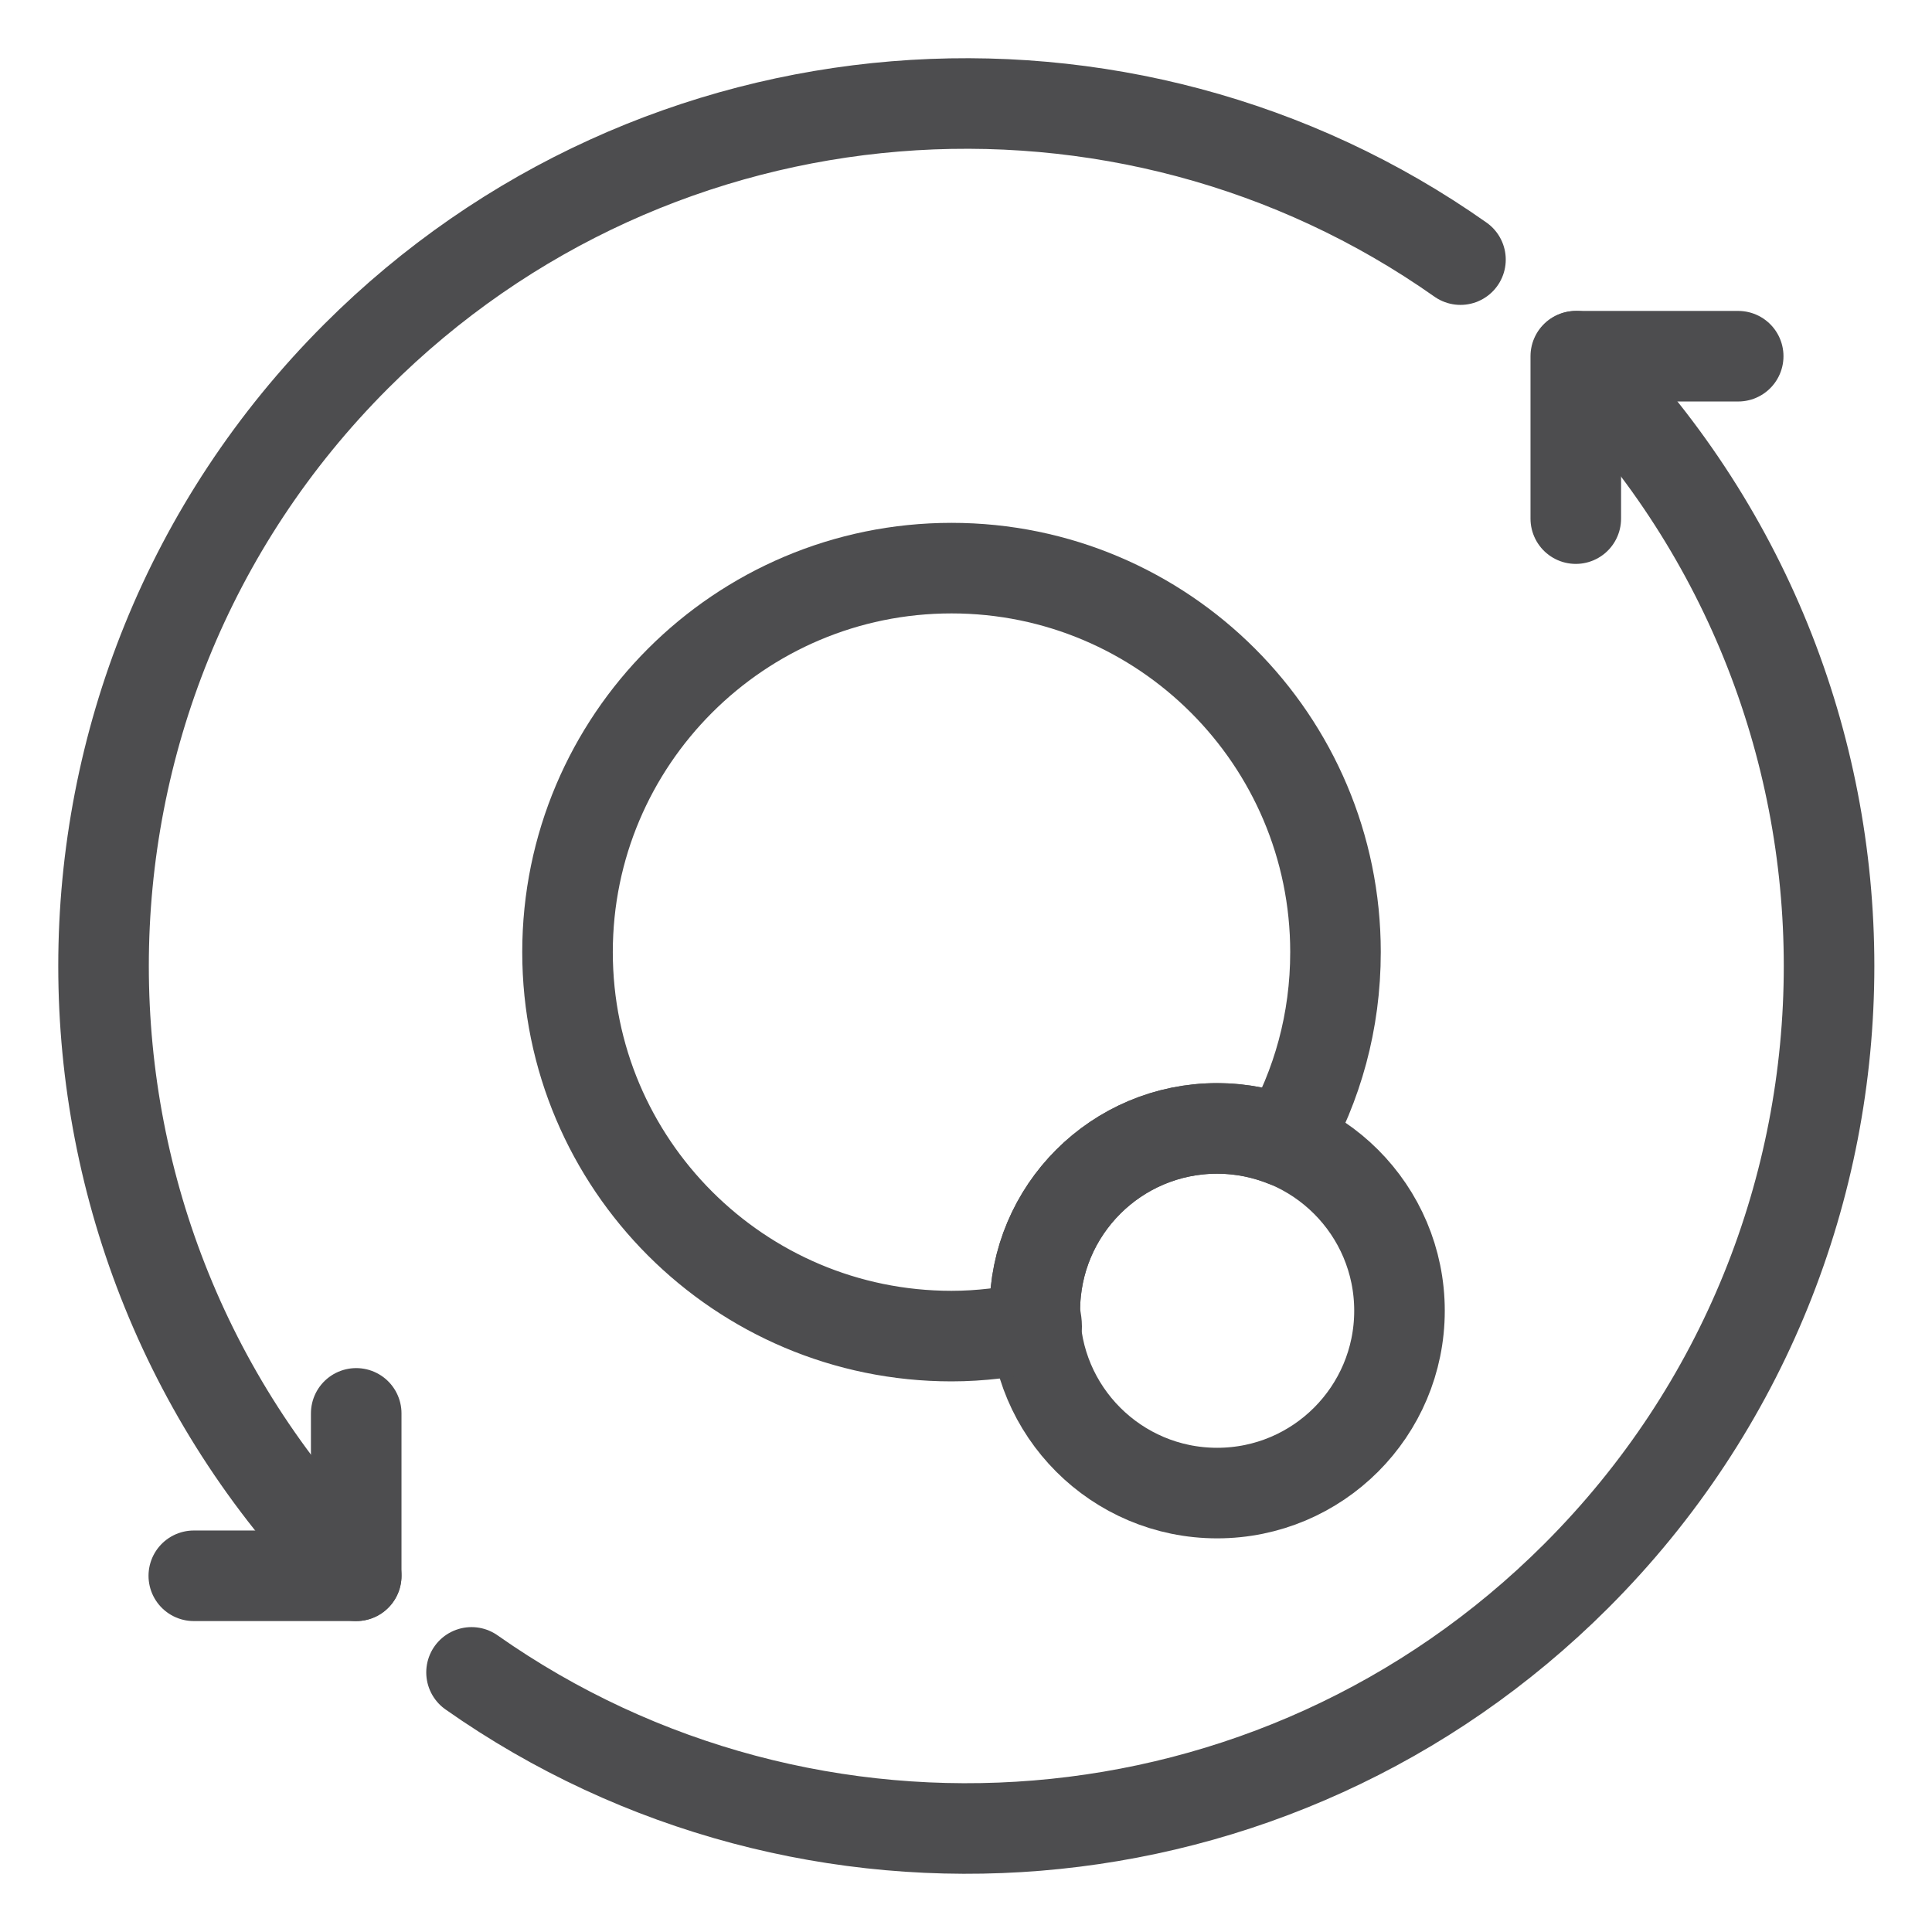
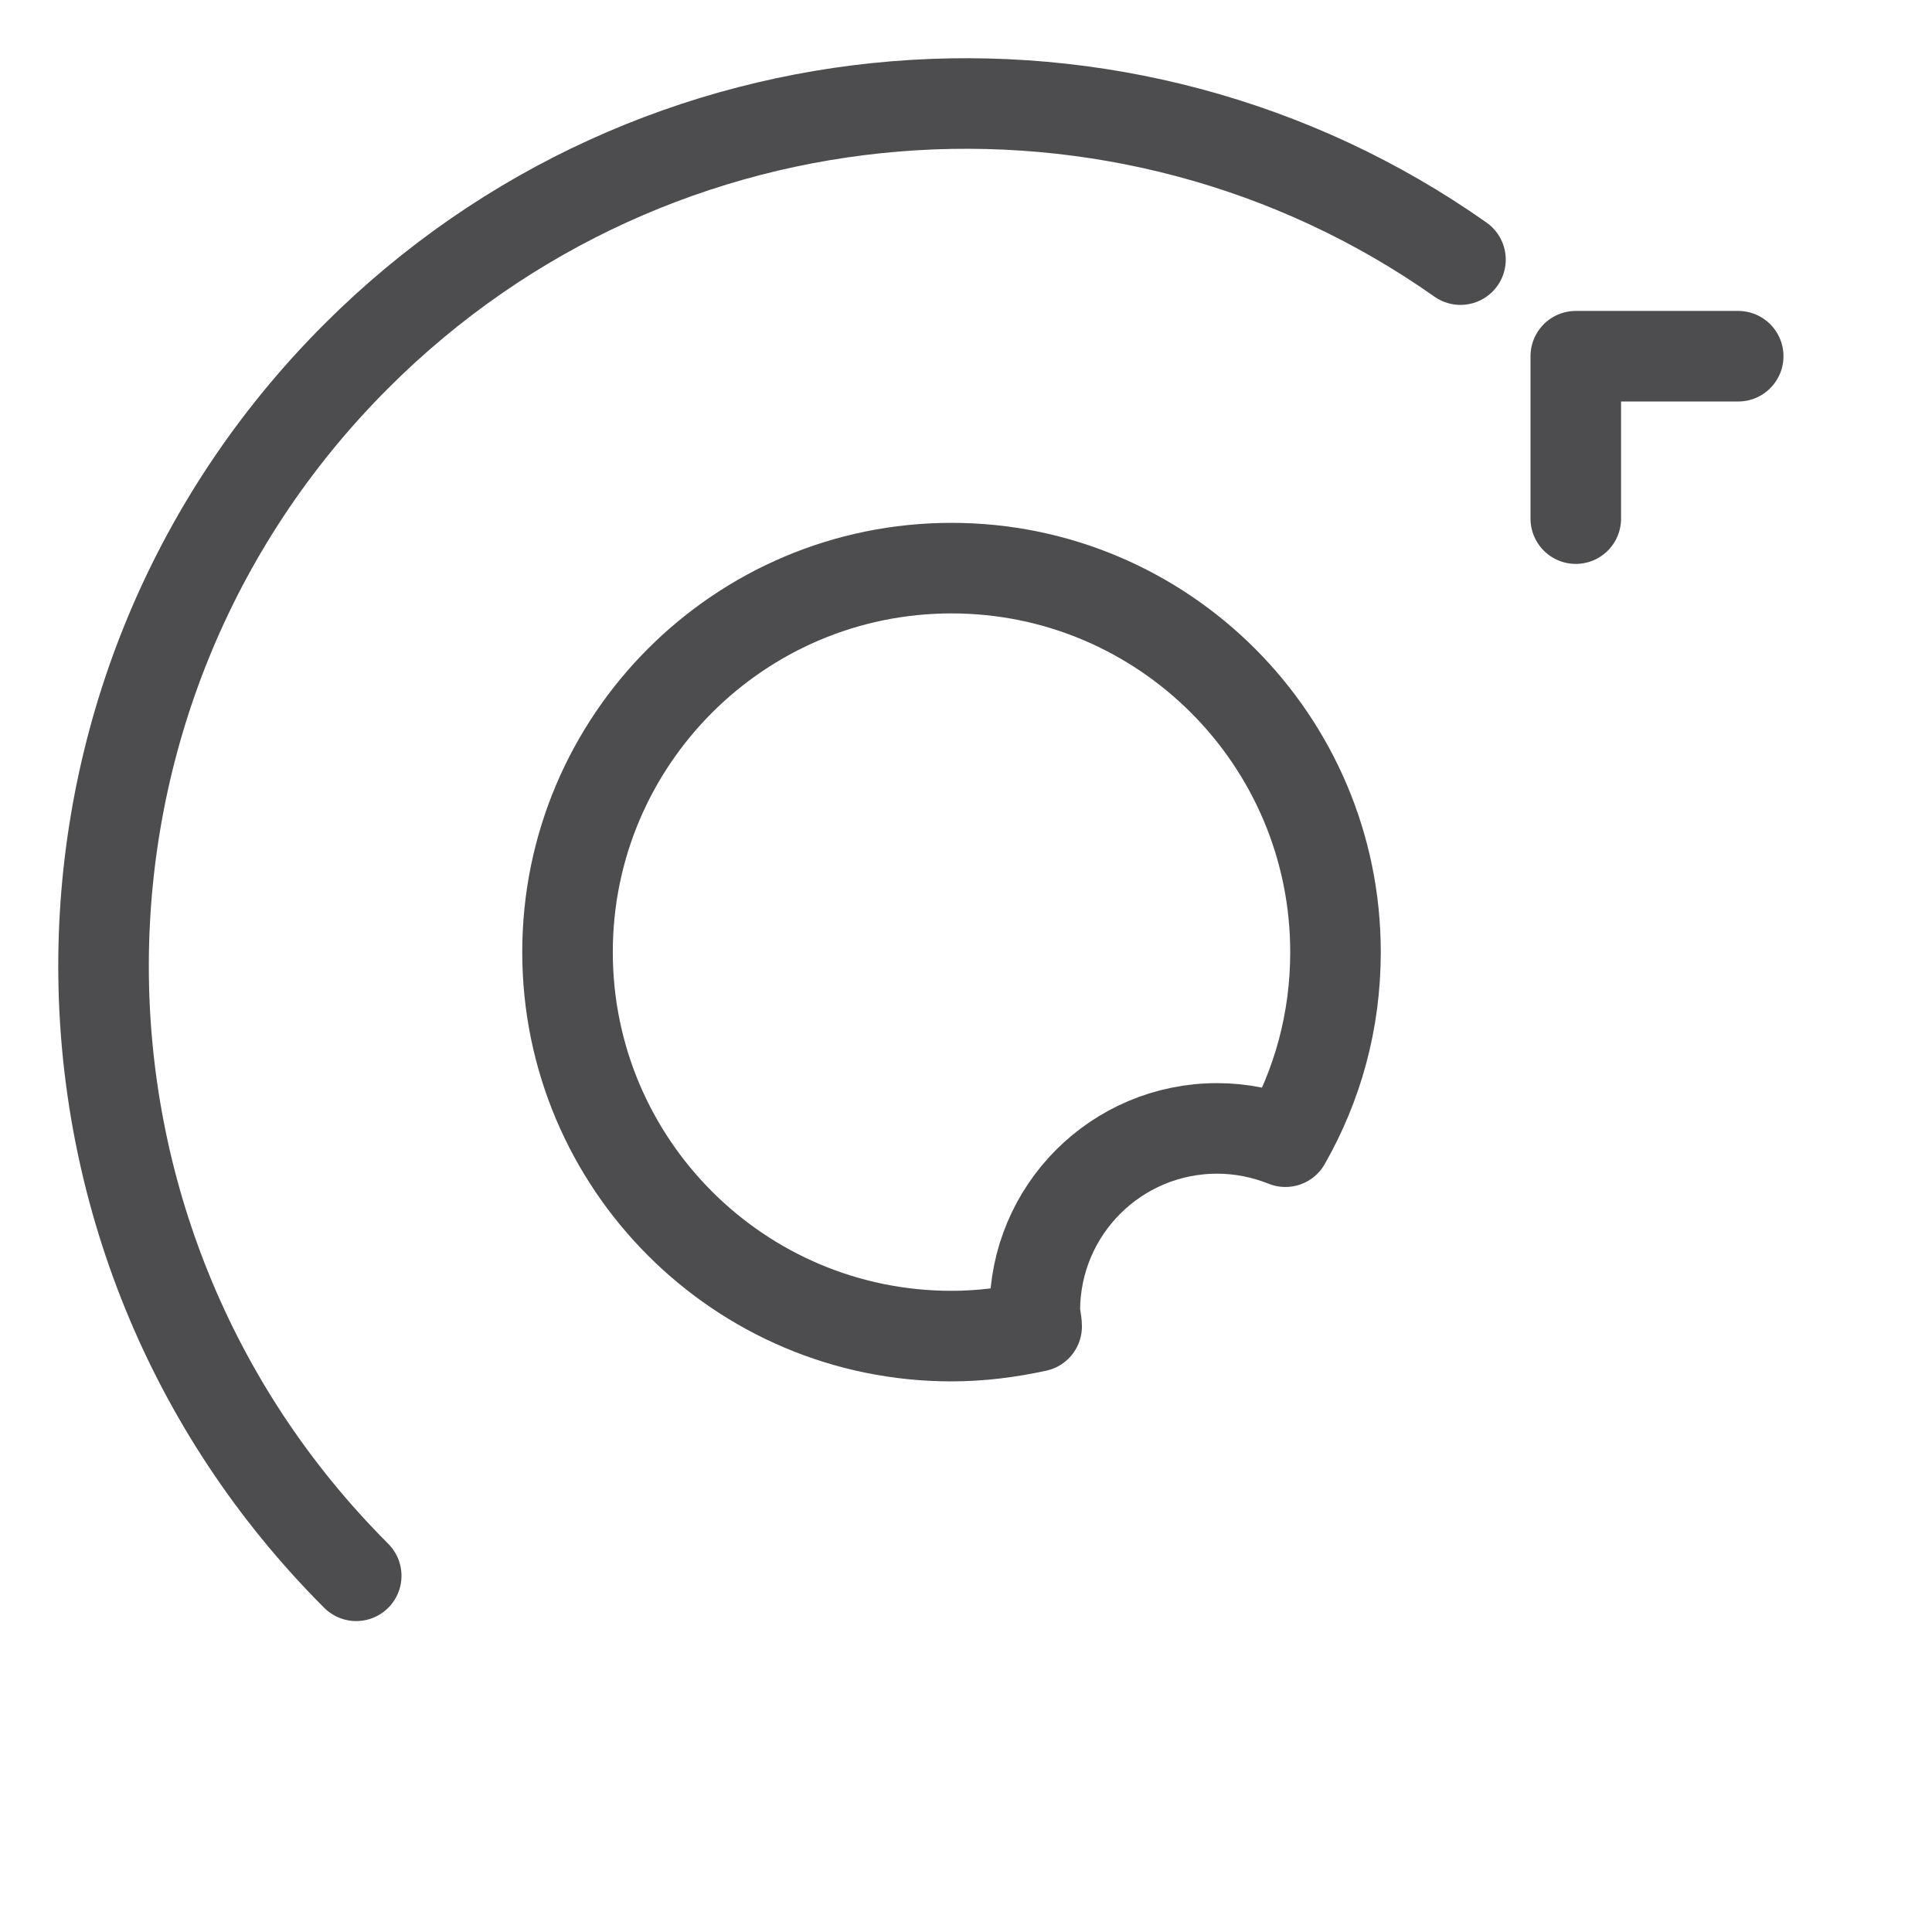
<svg xmlns="http://www.w3.org/2000/svg" viewBox="0 0 32 32" data-name="Layer 1" id="Layer_1">
  <defs>
    <style>
      .cls-1 {
        fill: none;
        stroke: #4d4d4f;
        stroke-linecap: round;
        stroke-linejoin: round;
        stroke-width: 1.5px;
      }
    </style>
  </defs>
  <g>
-     <circle r="3.02" cy="21.71" cx="20.16" class="cls-1" />
    <path d="M17.14,21.71c0-1.67,1.35-3.02,3.02-3.02.4,0,.78.08,1.13.22.53-.93.83-1.99.83-3.14,0-3.51-2.85-6.36-6.36-6.36s-6.36,2.85-6.36,6.36,2.85,6.36,6.36,6.36c.48,0,.95-.06,1.41-.16,0-.09-.03-.18-.03-.27Z" class="cls-1" />
  </g>
  <g>
    <path d="M5.9,26.1C.32,20.52.32,11.48,5.9,5.9,10.88.92,18.63.38,24.19,4.3" class="cls-1" />
-     <path d="M7.81,27.7c5.57,3.92,13.32,3.38,18.3-1.6,5.58-5.58,5.58-14.62,0-20.2" class="cls-1" />
-     <polyline points="5.9 23.41 5.9 26.1 3.21 26.1" class="cls-1" />
    <polyline points="28.79 5.9 26.1 5.9 26.1 8.59" class="cls-1" />
  </g>
</svg>